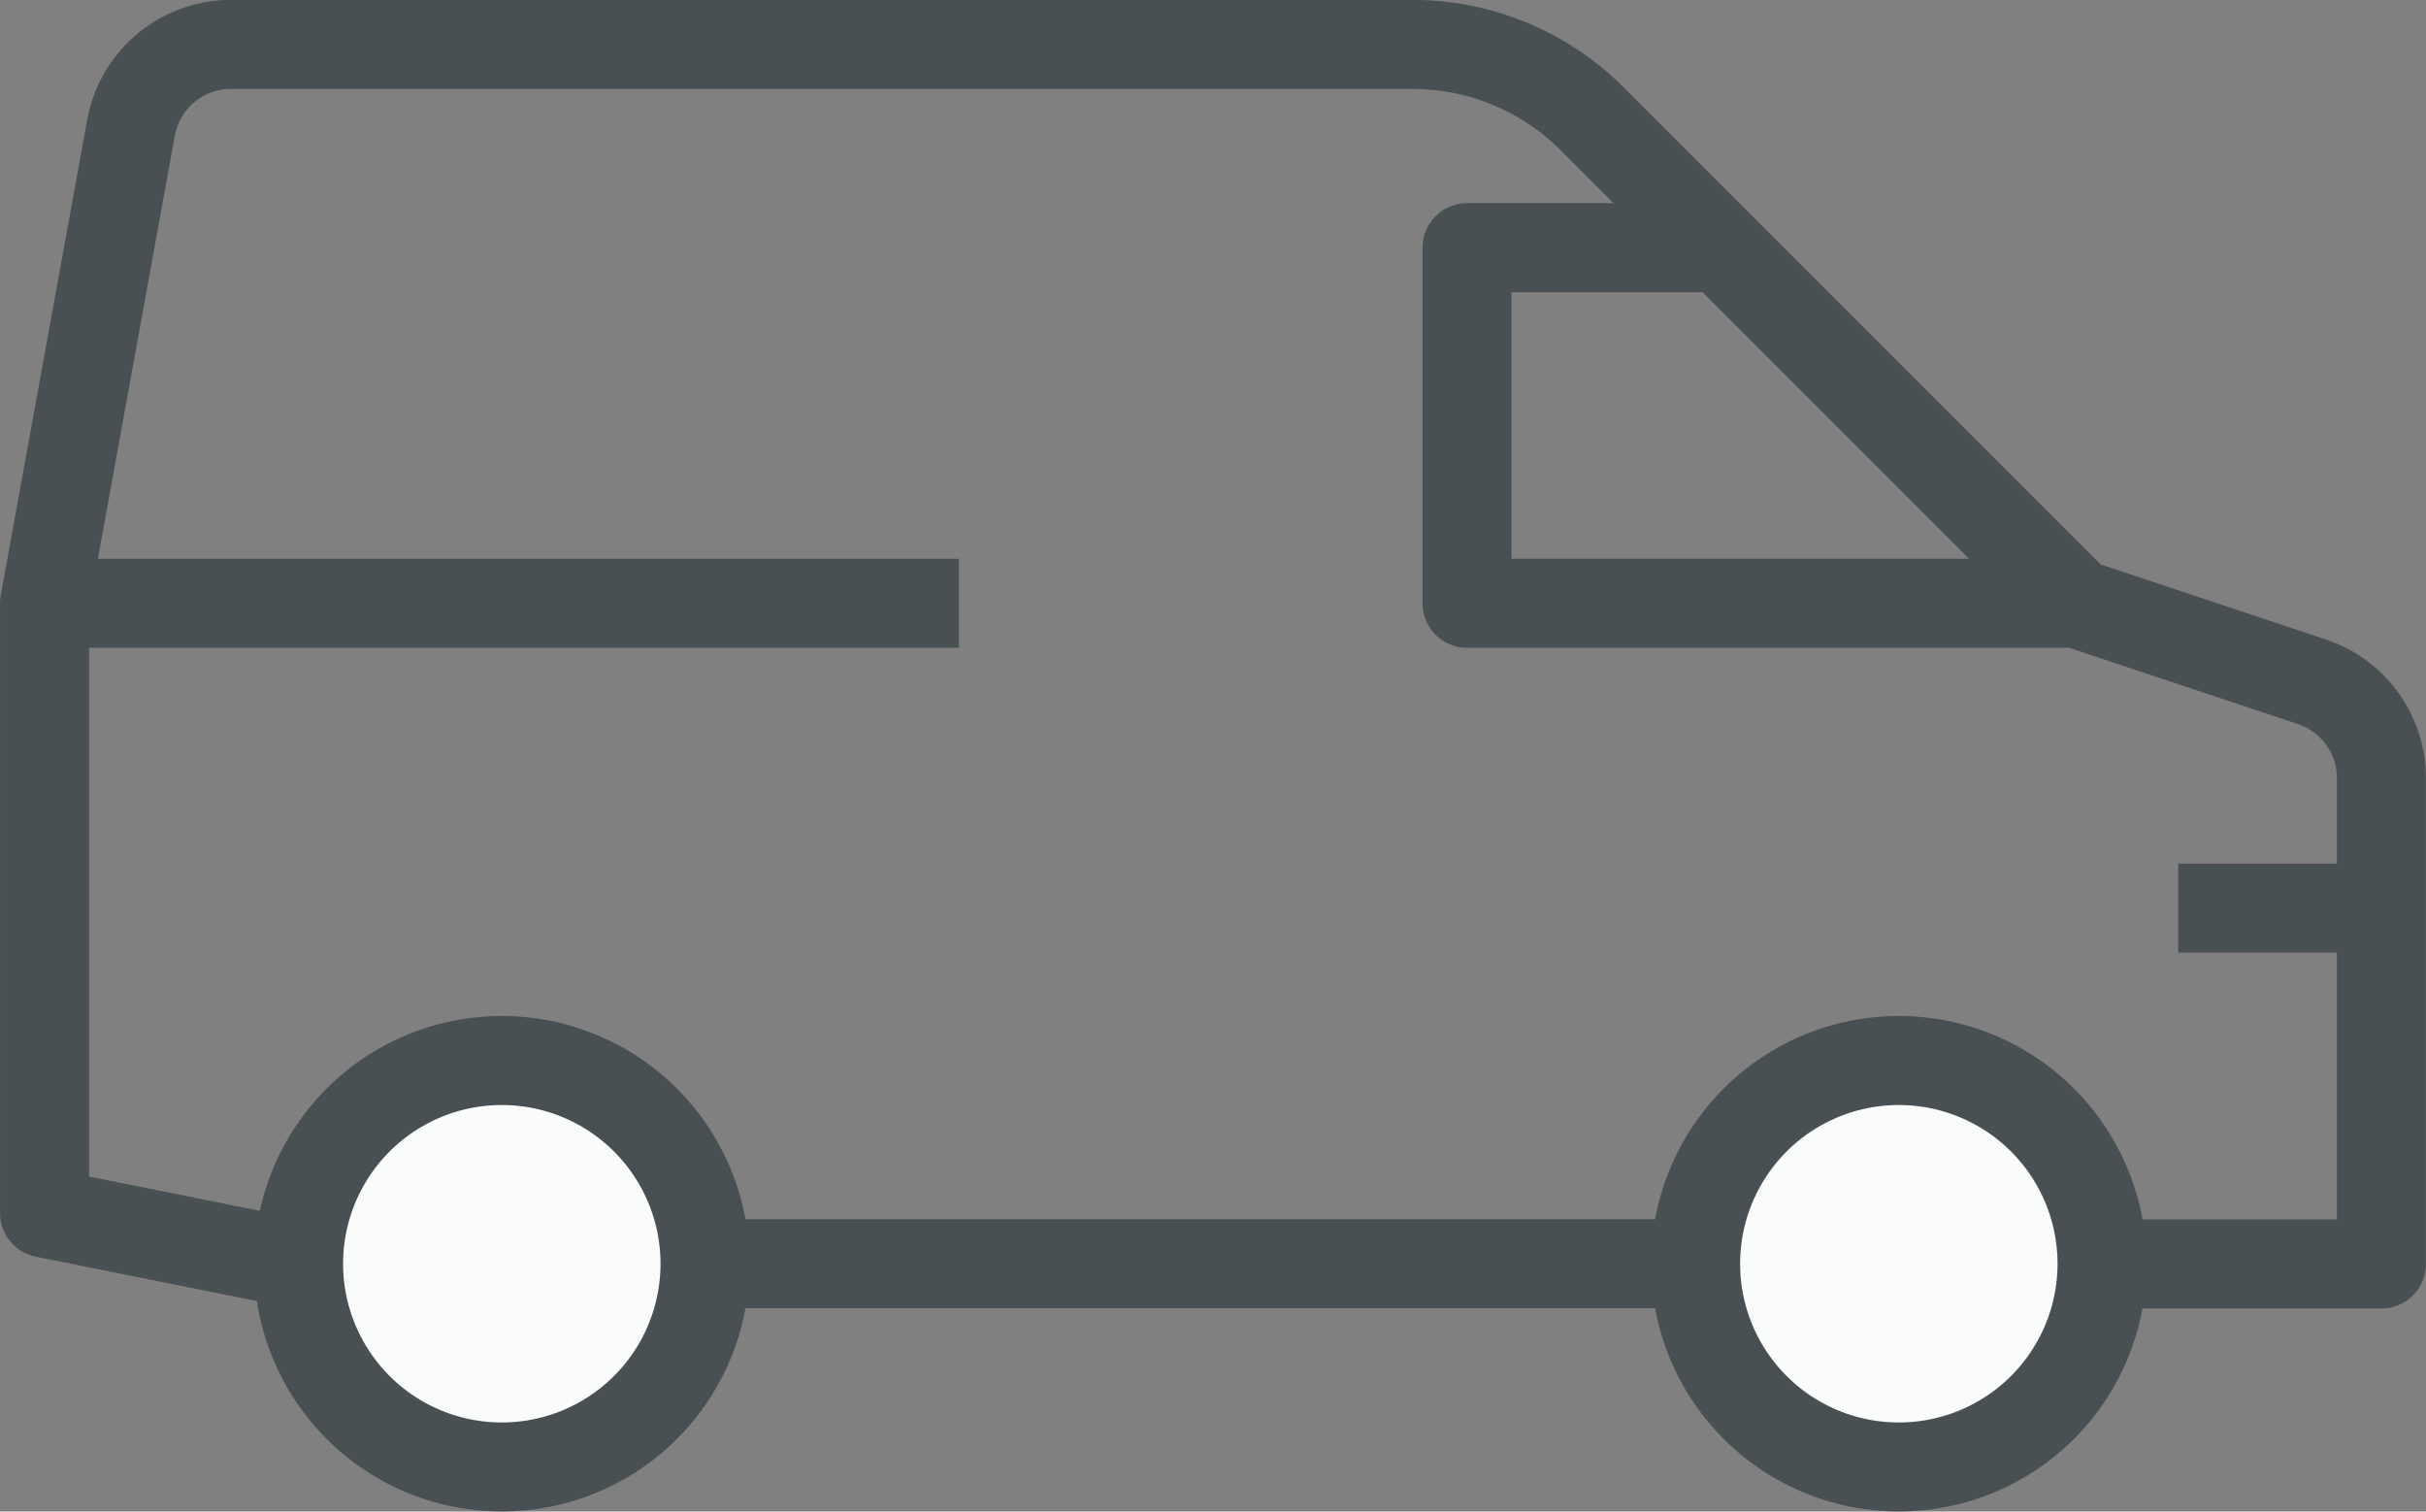
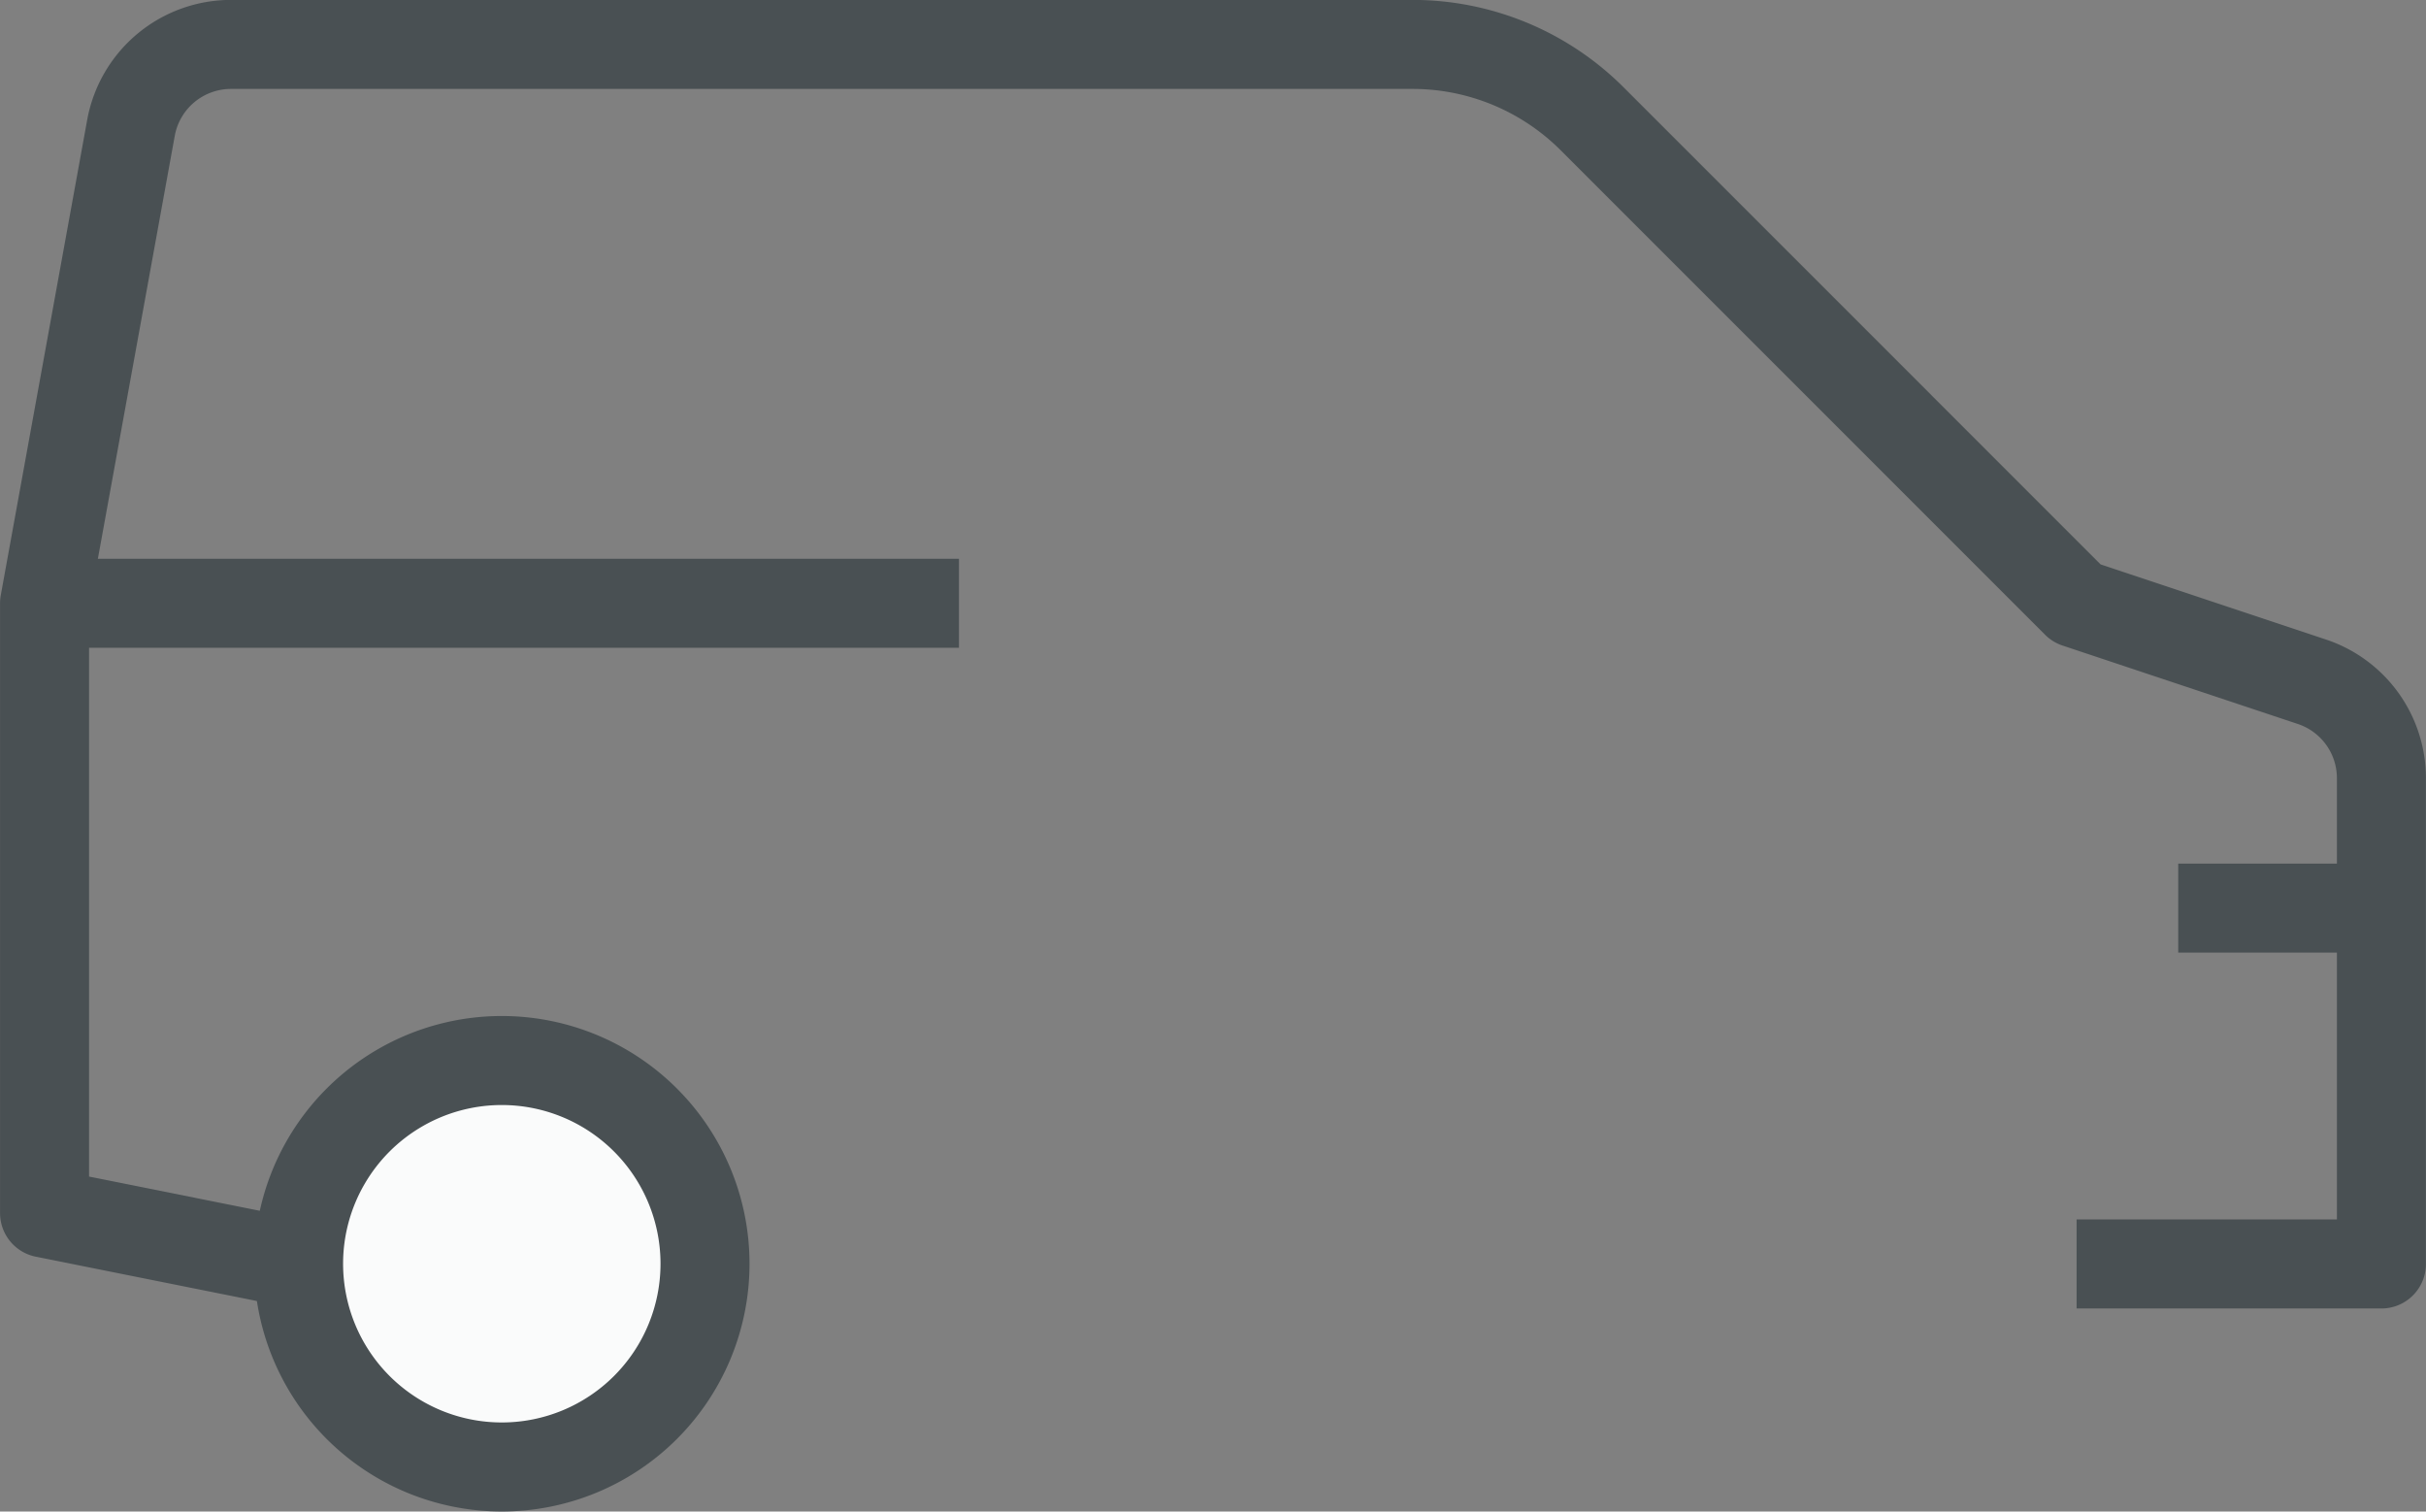
<svg xmlns="http://www.w3.org/2000/svg" id="Vector_Smart_Object" data-name="Vector Smart Object" viewBox="0.14 20.69 54.51 33.96">
  <rect x="0.14" y="20.69" width="54.51" height="33.96" fill="#808080" stroke="none" />
  <defs>
    <clipPath id="clip-path">
      <rect id="Rectangle_6" data-name="Rectangle 6" width="54.79" height="54.79" fill="none" />
    </clipPath>
  </defs>
-   <line id="Line_4" data-name="Line 4" x1="22.829" transform="translate(15.98 49.083)" fill="none" stroke="#495053" stroke-width="2" />
  <g id="Group_10" data-name="Group 10">
    <g id="Group_9" data-name="Group 9" clip-path="url(#clip-path)">
      <line id="Line_5" data-name="Line 5" x2="20.546" transform="translate(1.141 34.244)" fill="none" stroke="#495053" stroke-width="2" />
-       <path id="Path_128" data-name="Path 128" d="M4.566,0A4.566,4.566,0,1,1,0,4.566,4.566,4.566,0,0,1,4.566,0Z" transform="translate(38.239 44.517)" fill="#fafbfb" stroke="#495053" stroke-width="2" />
      <path id="Path_127" data-name="Path 127" d="M4.566,0A4.566,4.566,0,1,1,0,4.566,4.566,4.566,0,0,1,4.566,0Z" transform="translate(6.849 44.517)" fill="#fafbfb" stroke="#495053" stroke-width="2" />
      <line id="Line_6" data-name="Line 6" x1="4.566" transform="translate(49.083 41.093)" fill="none" stroke="#495053" stroke-width="2" />
-       <path id="Path_15" data-name="Path 15" d="M42.7,30.99H29V23h5.707" transform="translate(4.102 3.254)" fill="none" stroke="#495053" stroke-linejoin="round" stroke-width="2" />
      <path id="Path_16" data-name="Path 16" d="M46.658,46.4h6.849V35.484a2.283,2.283,0,0,0-1.562-2.165l-5.287-1.762L35.773,20.671A5.707,5.707,0,0,0,31.738,19H5.188a2.284,2.284,0,0,0-2.246,1.874L1,31.556v13.7L6.707,46.4" transform="translate(0.141 2.688)" fill="none" stroke="#495053" stroke-linejoin="round" stroke-width="2" />
    </g>
  </g>
</svg>